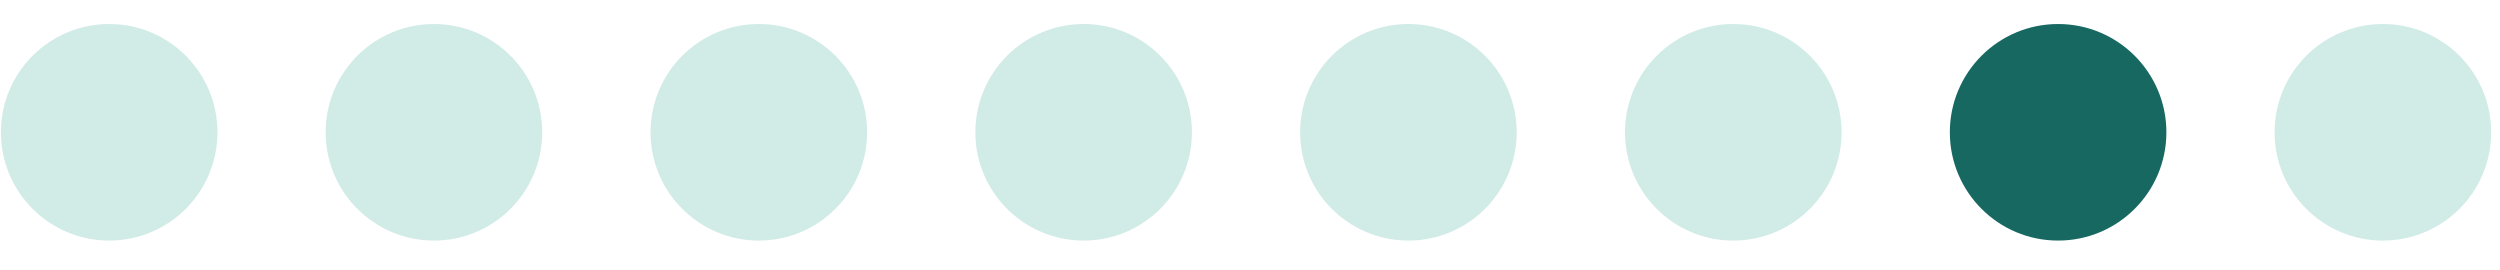
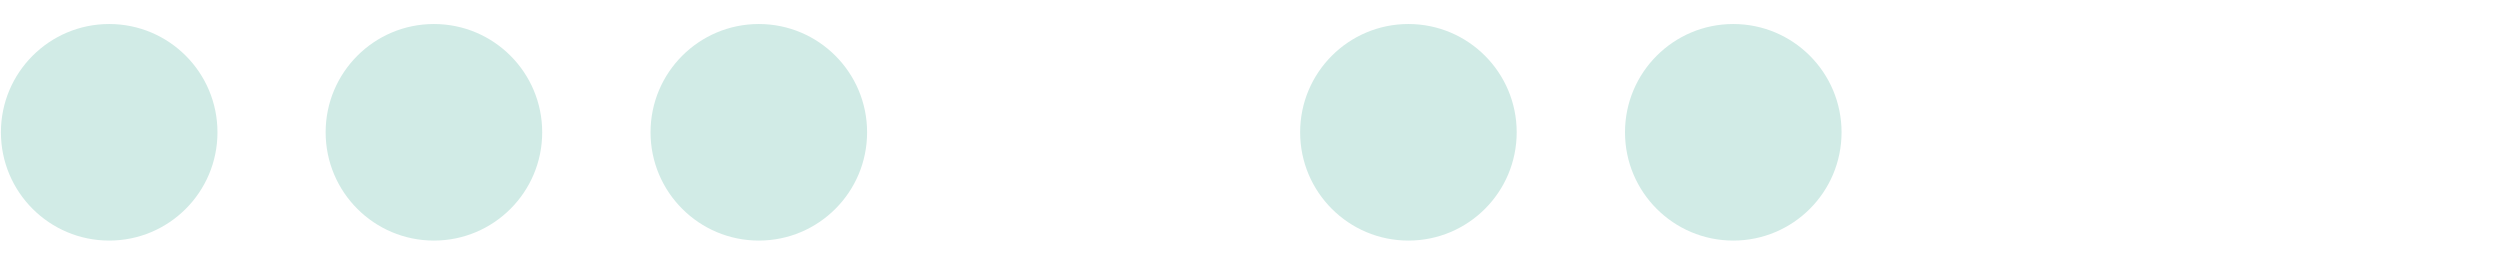
<svg xmlns="http://www.w3.org/2000/svg" width="74" height="8" viewBox="0 0 74 8" fill="none">
  <circle cx="3.232" cy="3.916" r="3.205" fill="#D1EBE6" />
  <circle cx="12.844" cy="3.916" r="3.205" fill="#D1EBE6" />
  <circle cx="22.461" cy="3.916" r="3.205" fill="#D1EBE6" />
-   <circle cx="32.076" cy="3.916" r="3.205" fill="#D1EBE6" />
  <circle cx="41.689" cy="3.916" r="3.205" fill="#D1EBE6" />
  <circle cx="51.305" cy="3.916" r="3.205" fill="#D1EBE6" />
-   <circle cx="60.92" cy="3.916" r="3.205" fill="#166861" />
-   <circle cx="70.533" cy="3.916" r="3.205" fill="#D1EBE6" />
</svg>